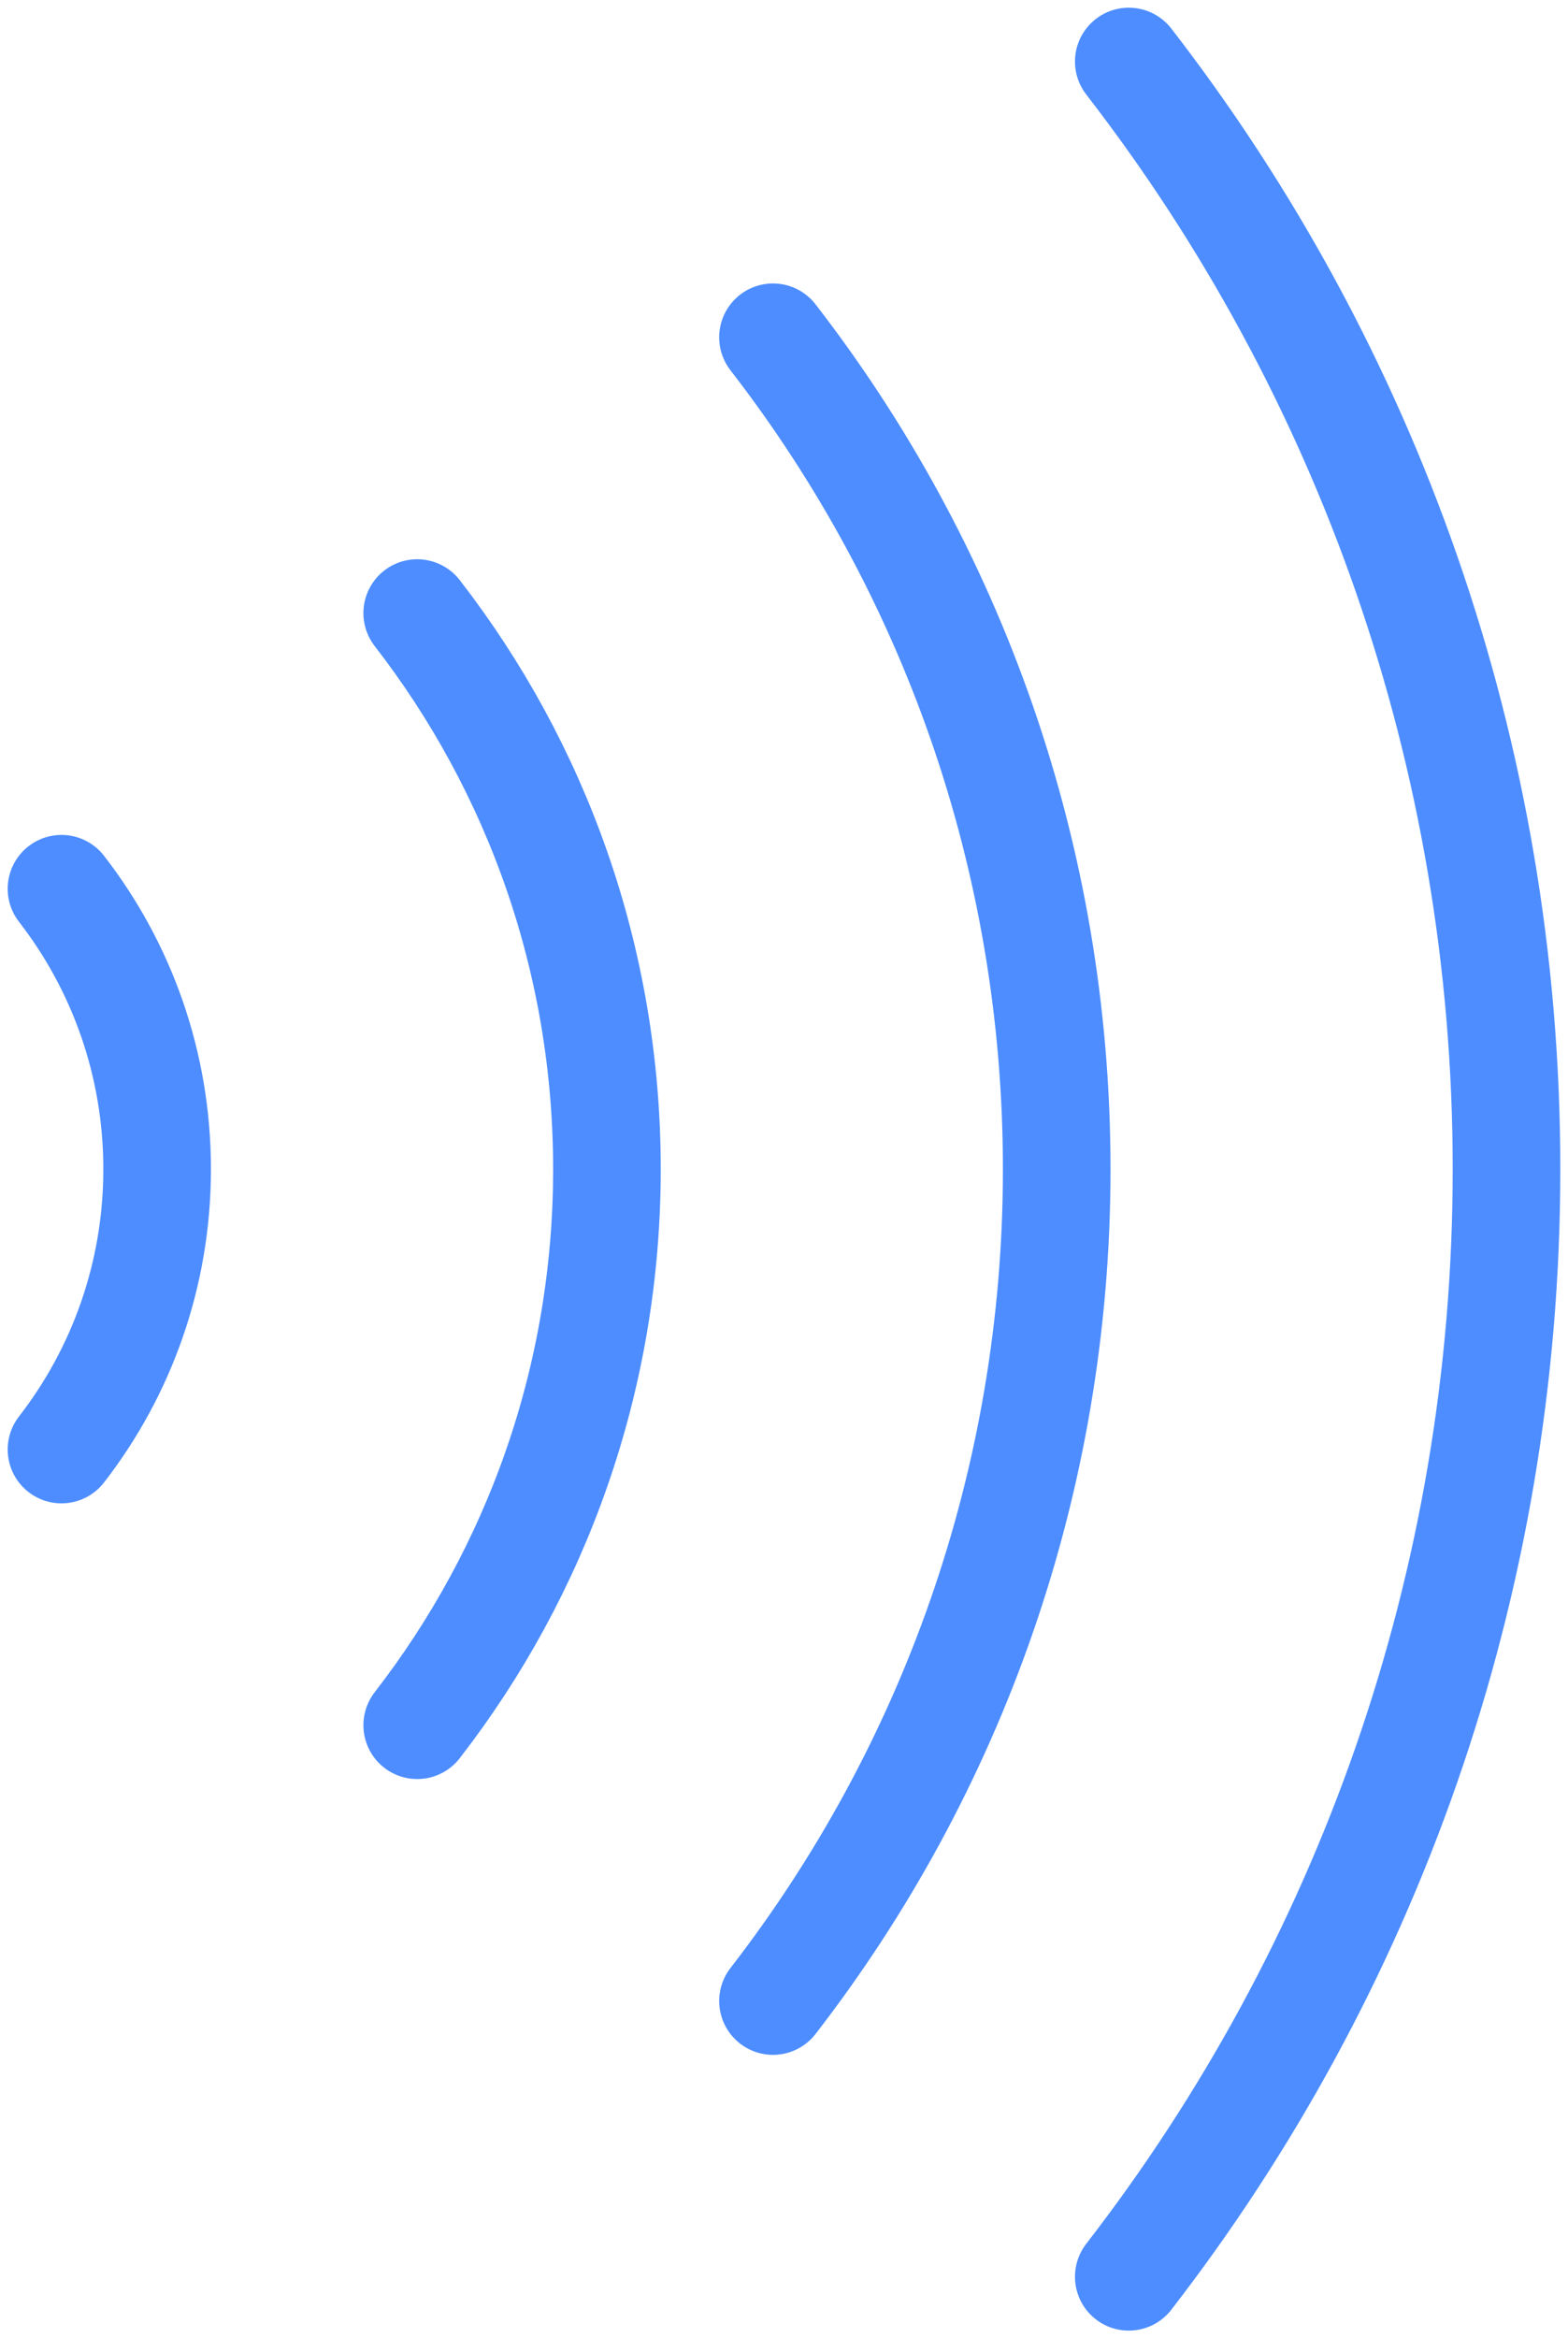
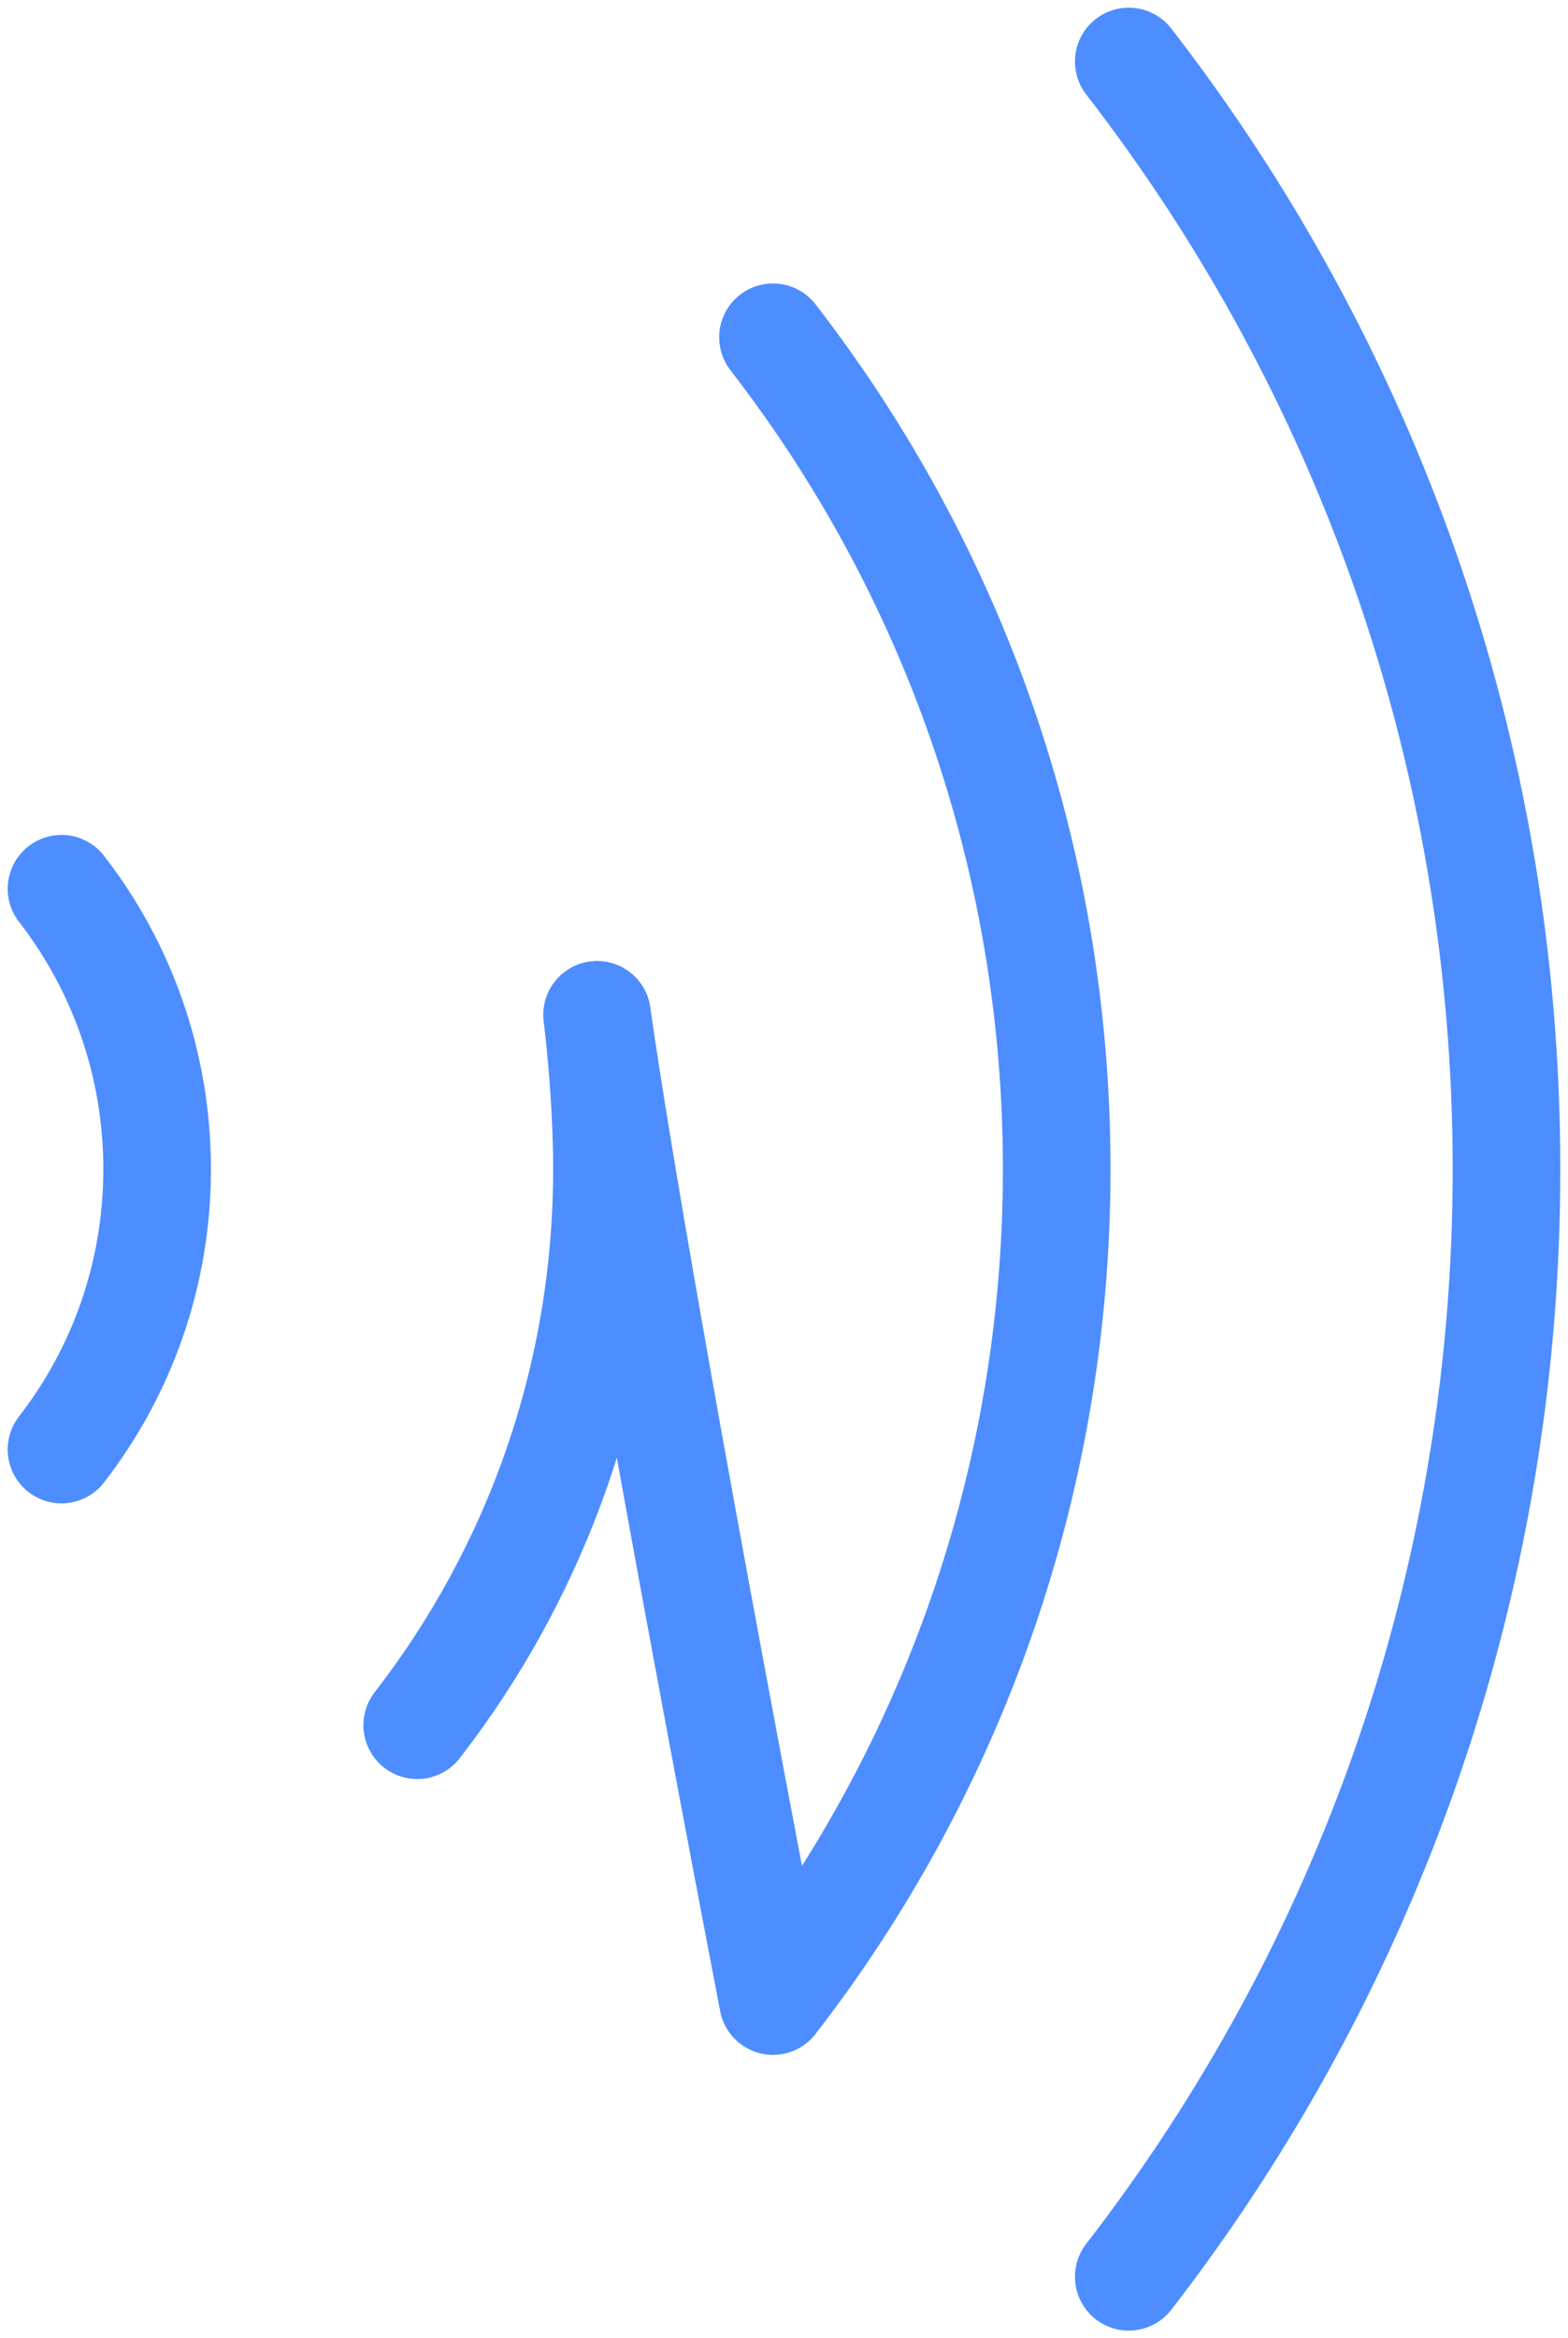
<svg xmlns="http://www.w3.org/2000/svg" width="51" height="76" viewBox="0 0 51 76" fill="none">
-   <path d="M2 28.887C3.951 31.403 5.111 34.566 5.111 38C5.111 41.433 3.951 44.596 2 47.112M36.714 2C44.416 11.95 49 24.438 49 38C49 51.562 44.416 64.05 36.714 74M25.142 10.963C30.928 18.435 34.37 27.816 34.37 38C34.37 48.184 30.928 57.565 25.142 65.037M13.57 19.927C17.442 24.921 19.741 31.189 19.741 38C19.741 44.81 17.442 51.079 13.57 56.073" stroke="#4D8DFF" stroke-width="3.5" stroke-miterlimit="10" stroke-linecap="round" stroke-linejoin="round" />
+   <path d="M2 28.887C3.951 31.403 5.111 34.566 5.111 38C5.111 41.433 3.951 44.596 2 47.112M36.714 2C44.416 11.95 49 24.438 49 38C49 51.562 44.416 64.05 36.714 74M25.142 10.963C30.928 18.435 34.37 27.816 34.37 38C34.37 48.184 30.928 57.565 25.142 65.037C17.442 24.921 19.741 31.189 19.741 38C19.741 44.81 17.442 51.079 13.57 56.073" stroke="#4D8DFF" stroke-width="3.5" stroke-miterlimit="10" stroke-linecap="round" stroke-linejoin="round" />
</svg>